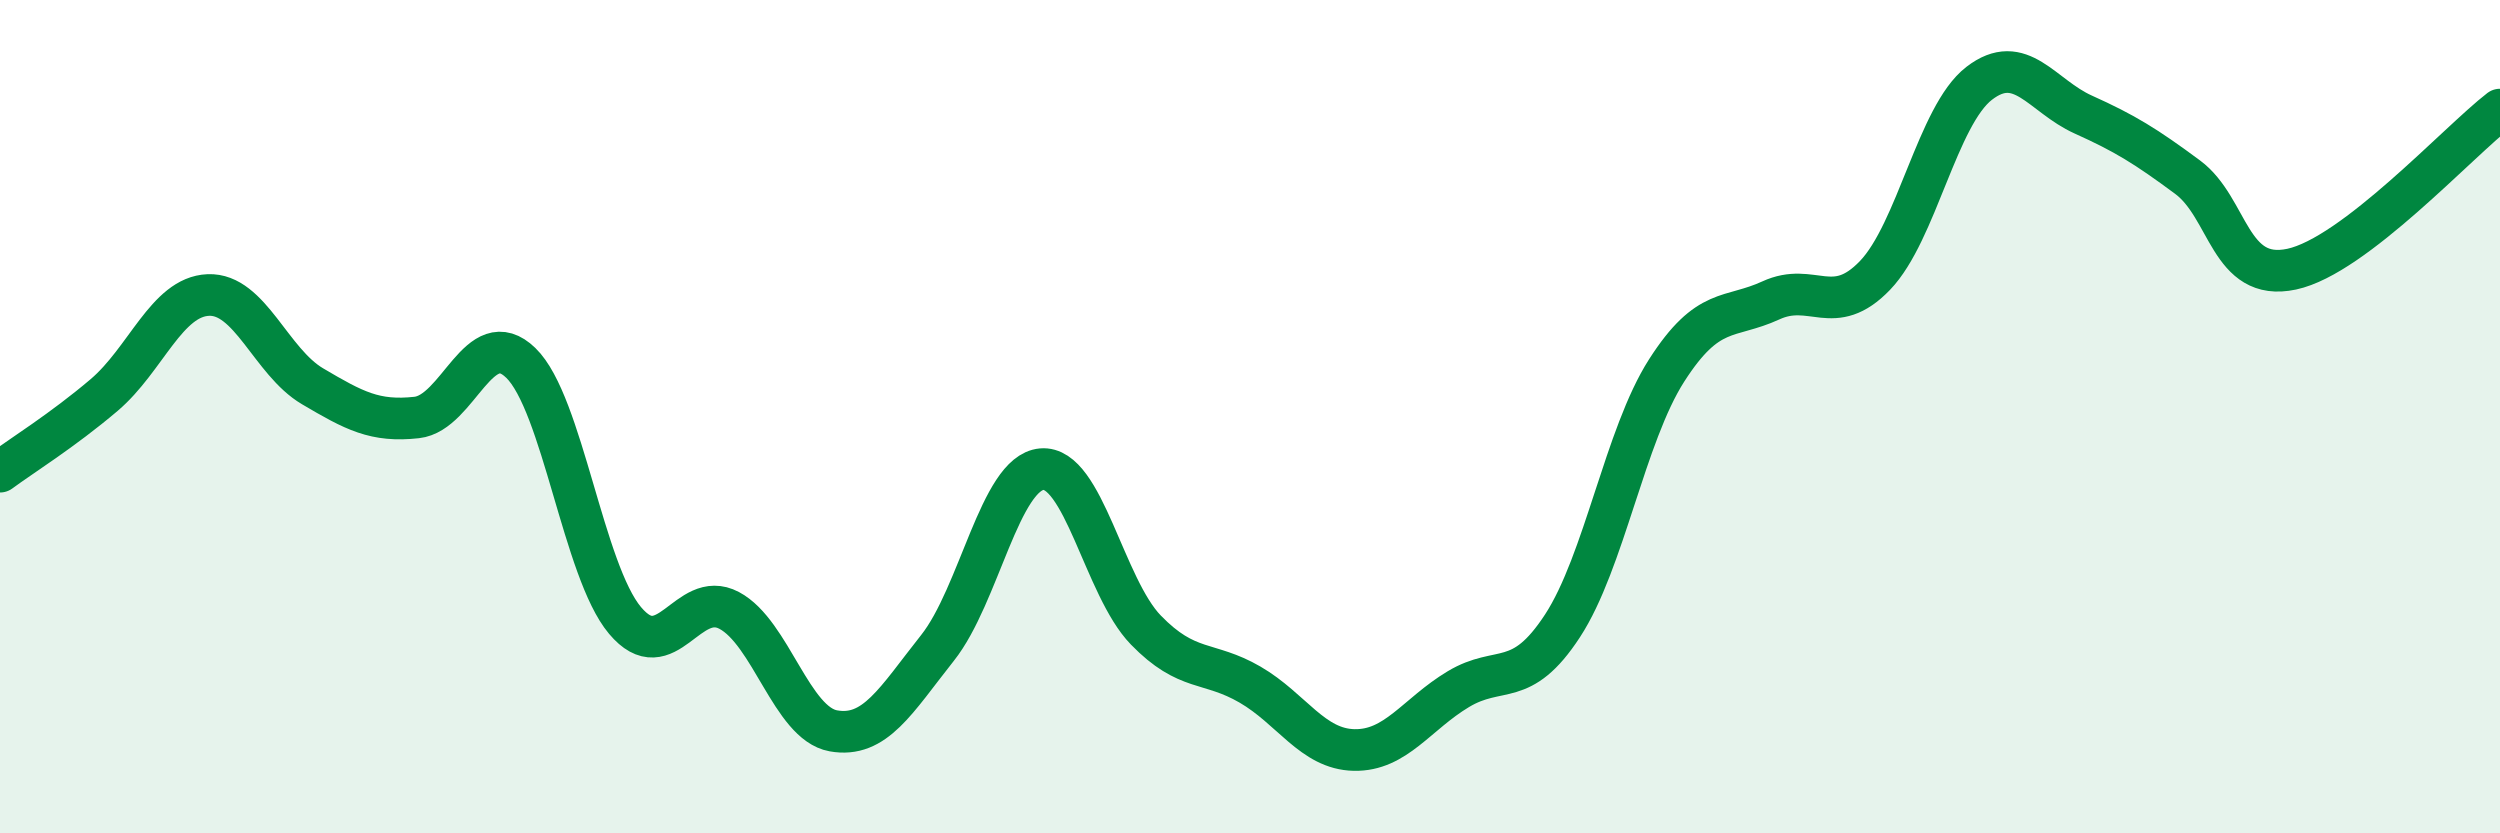
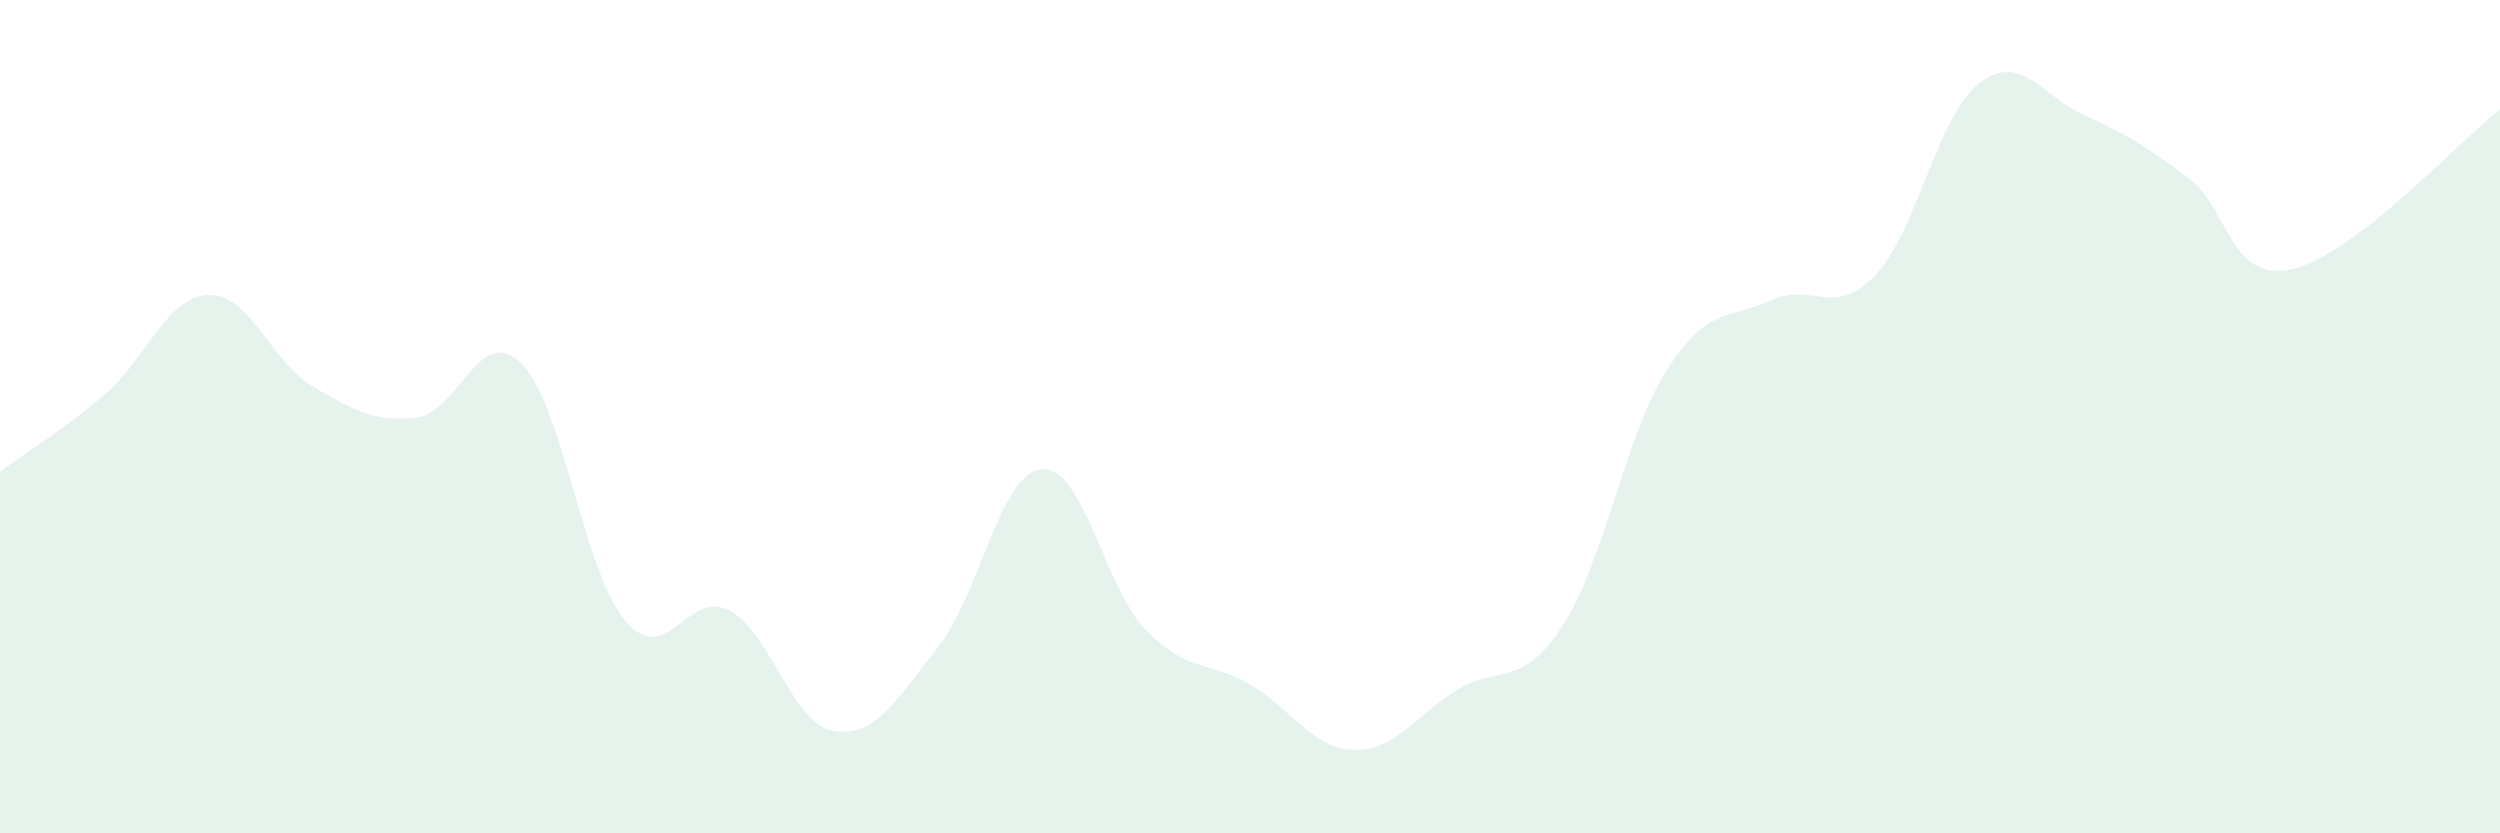
<svg xmlns="http://www.w3.org/2000/svg" width="60" height="20" viewBox="0 0 60 20">
  <path d="M 0,11.32 C 0.5,10.95 1.5,10.33 2.5,9.48 C 3.5,8.63 4,7.12 5,7.08 C 6,7.04 6.5,8.68 7.5,9.27 C 8.5,9.86 9,10.13 10,10.02 C 11,9.91 11.5,7.74 12.5,8.71 C 13.5,9.68 14,13.7 15,14.89 C 16,16.08 16.5,14.12 17.5,14.65 C 18.5,15.18 19,17.36 20,17.54 C 21,17.72 21.5,16.81 22.5,15.55 C 23.5,14.29 24,11.35 25,11.26 C 26,11.17 26.5,14.09 27.5,15.12 C 28.5,16.15 29,15.85 30,16.43 C 31,17.01 31.5,17.98 32.5,18 C 33.5,18.02 34,17.14 35,16.54 C 36,15.94 36.5,16.55 37.5,15.02 C 38.5,13.49 39,10.45 40,8.89 C 41,7.33 41.5,7.67 42.5,7.21 C 43.5,6.75 44,7.65 45,6.61 C 46,5.57 46.5,2.77 47.5,2 C 48.5,1.23 49,2.3 50,2.75 C 51,3.2 51.5,3.51 52.5,4.25 C 53.5,4.99 53.5,6.78 55,6.46 C 56.5,6.14 59,3.4 60,2.63L60 20L0 20Z" fill="#008740" opacity="0.1" stroke-linecap="round" stroke-linejoin="round" />
-   <path d="M 0,11.32 C 0.5,10.95 1.5,10.33 2.5,9.48 C 3.5,8.63 4,7.12 5,7.08 C 6,7.04 6.5,8.68 7.5,9.27 C 8.5,9.86 9,10.13 10,10.02 C 11,9.91 11.5,7.74 12.5,8.71 C 13.5,9.68 14,13.7 15,14.89 C 16,16.08 16.5,14.12 17.5,14.65 C 18.5,15.18 19,17.36 20,17.54 C 21,17.72 21.5,16.81 22.5,15.55 C 23.5,14.29 24,11.35 25,11.26 C 26,11.17 26.5,14.09 27.5,15.12 C 28.5,16.15 29,15.85 30,16.43 C 31,17.01 31.5,17.98 32.5,18 C 33.5,18.02 34,17.14 35,16.54 C 36,15.94 36.5,16.55 37.5,15.02 C 38.5,13.49 39,10.45 40,8.89 C 41,7.33 41.5,7.67 42.5,7.21 C 43.5,6.75 44,7.65 45,6.61 C 46,5.57 46.5,2.77 47.5,2 C 48.5,1.23 49,2.3 50,2.75 C 51,3.2 51.5,3.51 52.5,4.25 C 53.5,4.99 53.5,6.78 55,6.46 C 56.5,6.14 59,3.4 60,2.63" stroke="#008740" stroke-width="1" fill="none" stroke-linecap="round" stroke-linejoin="round" />
</svg>